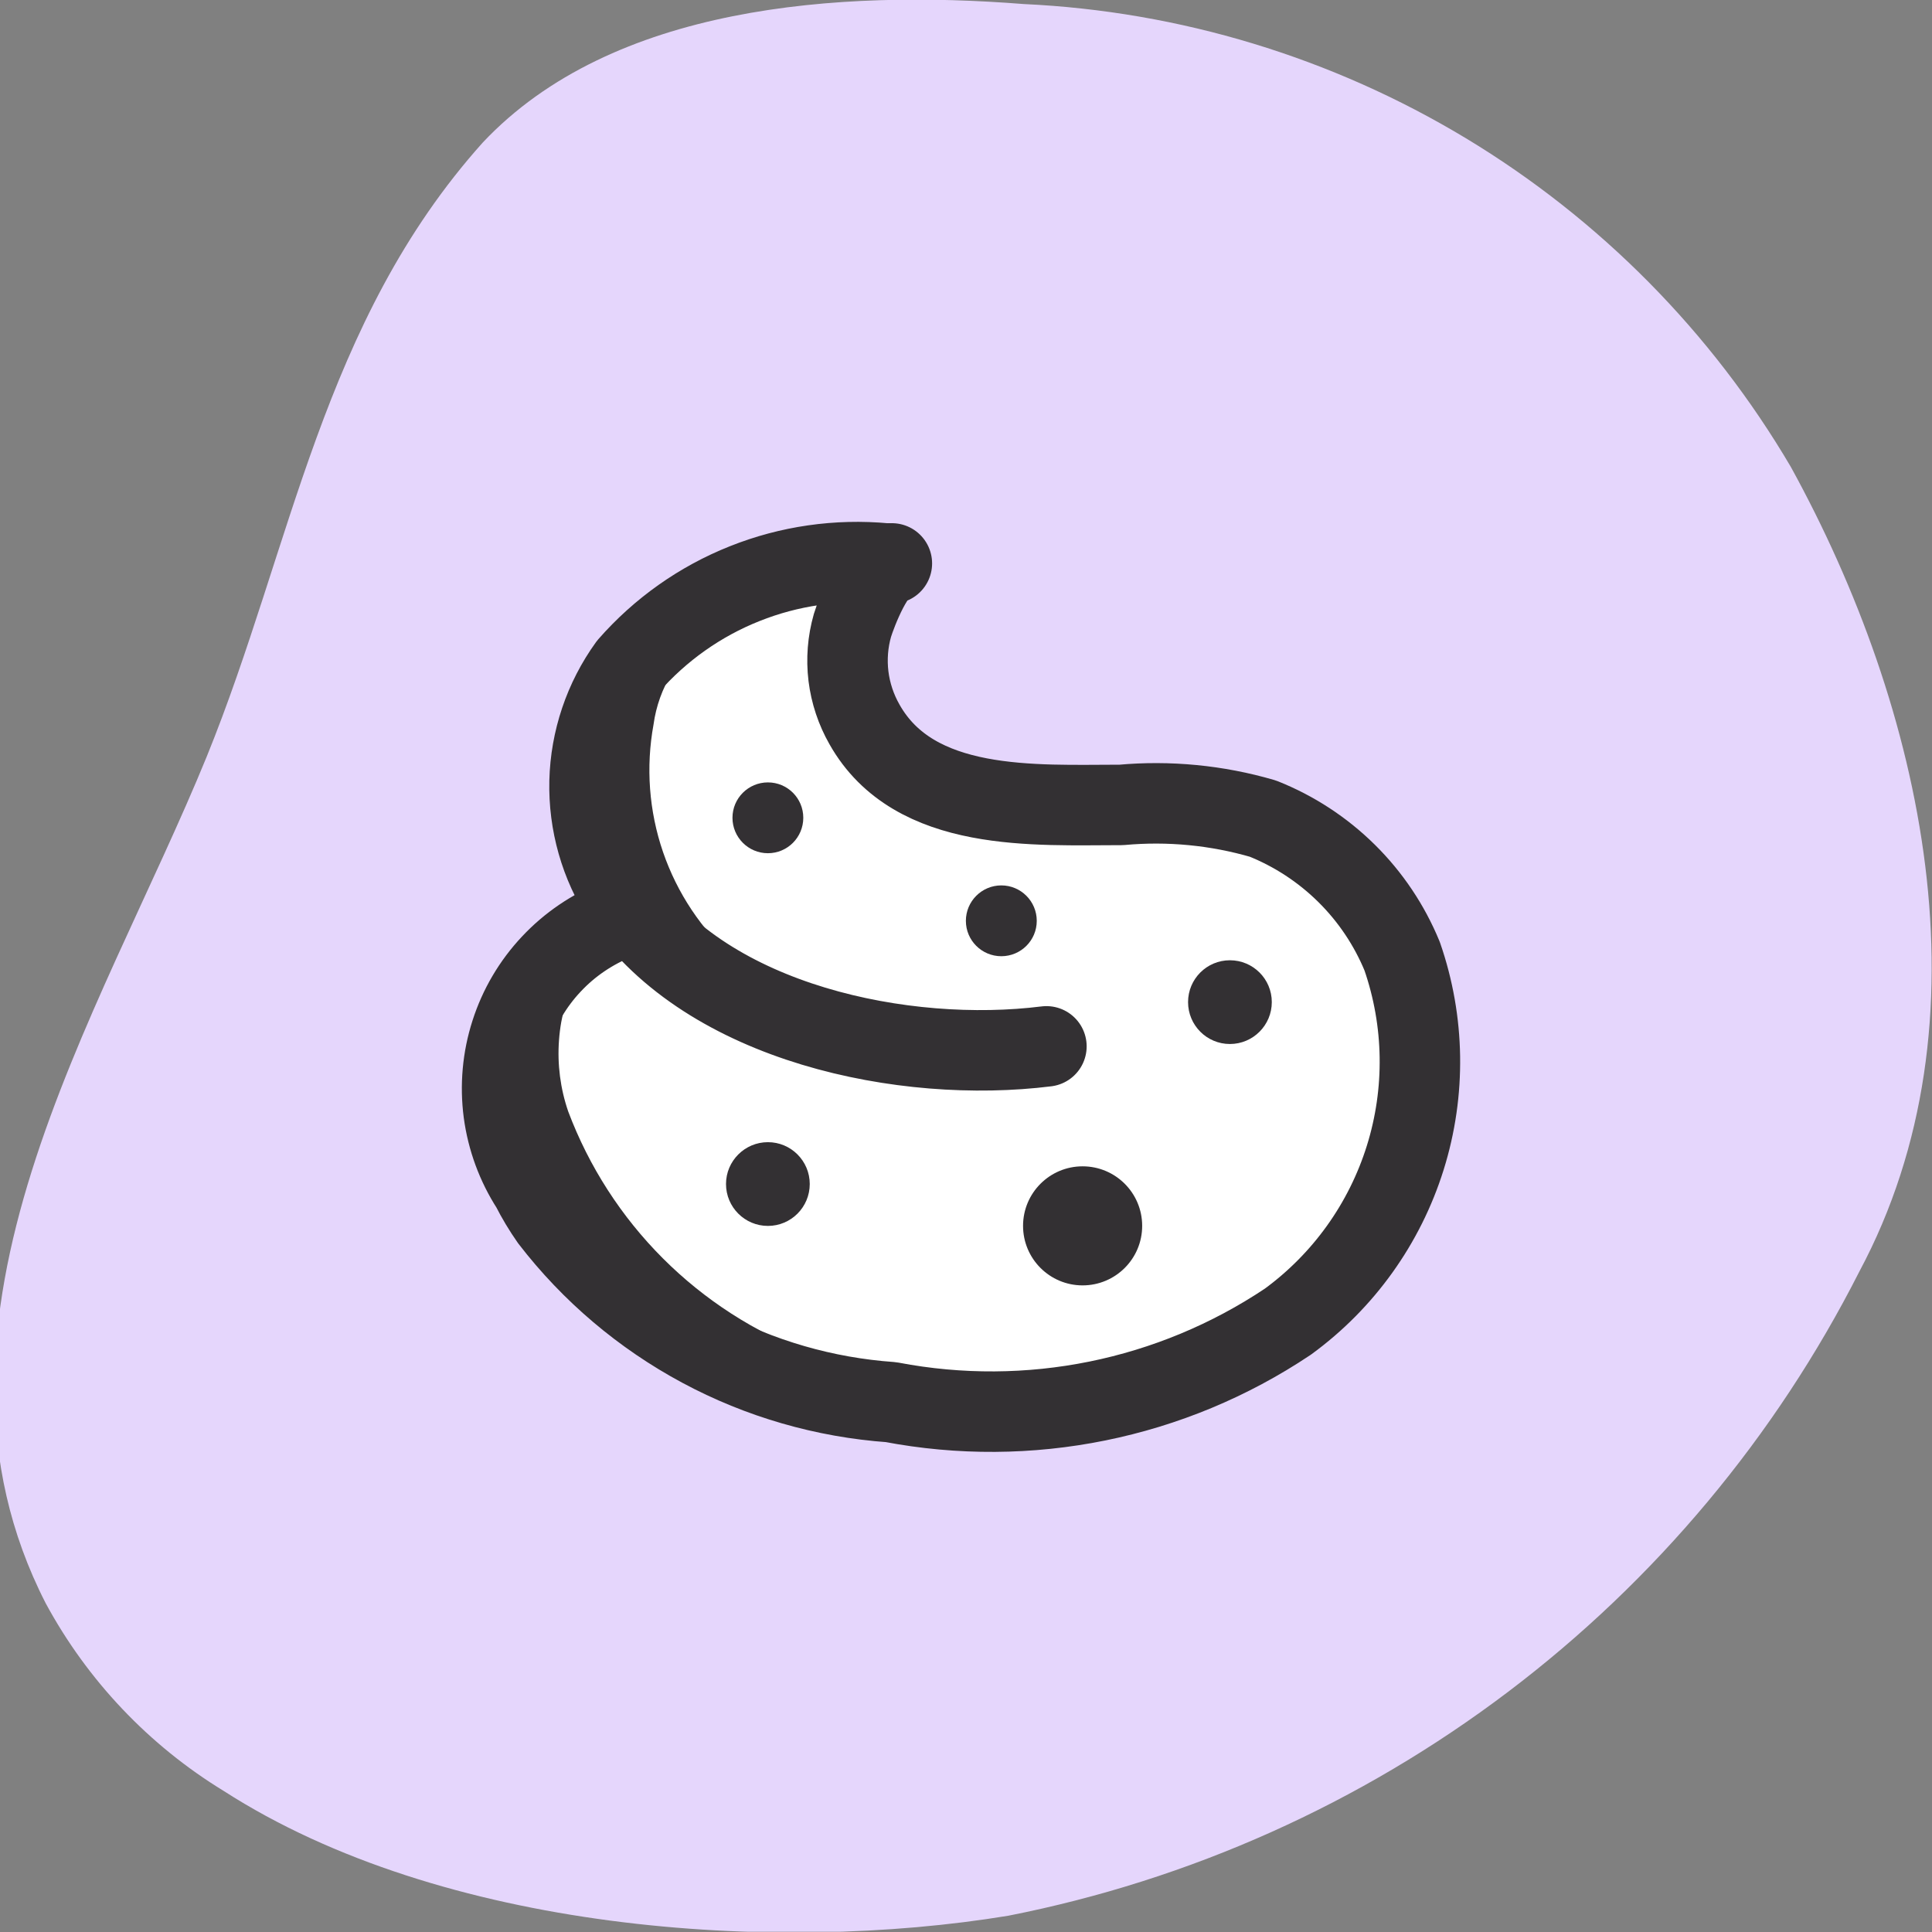
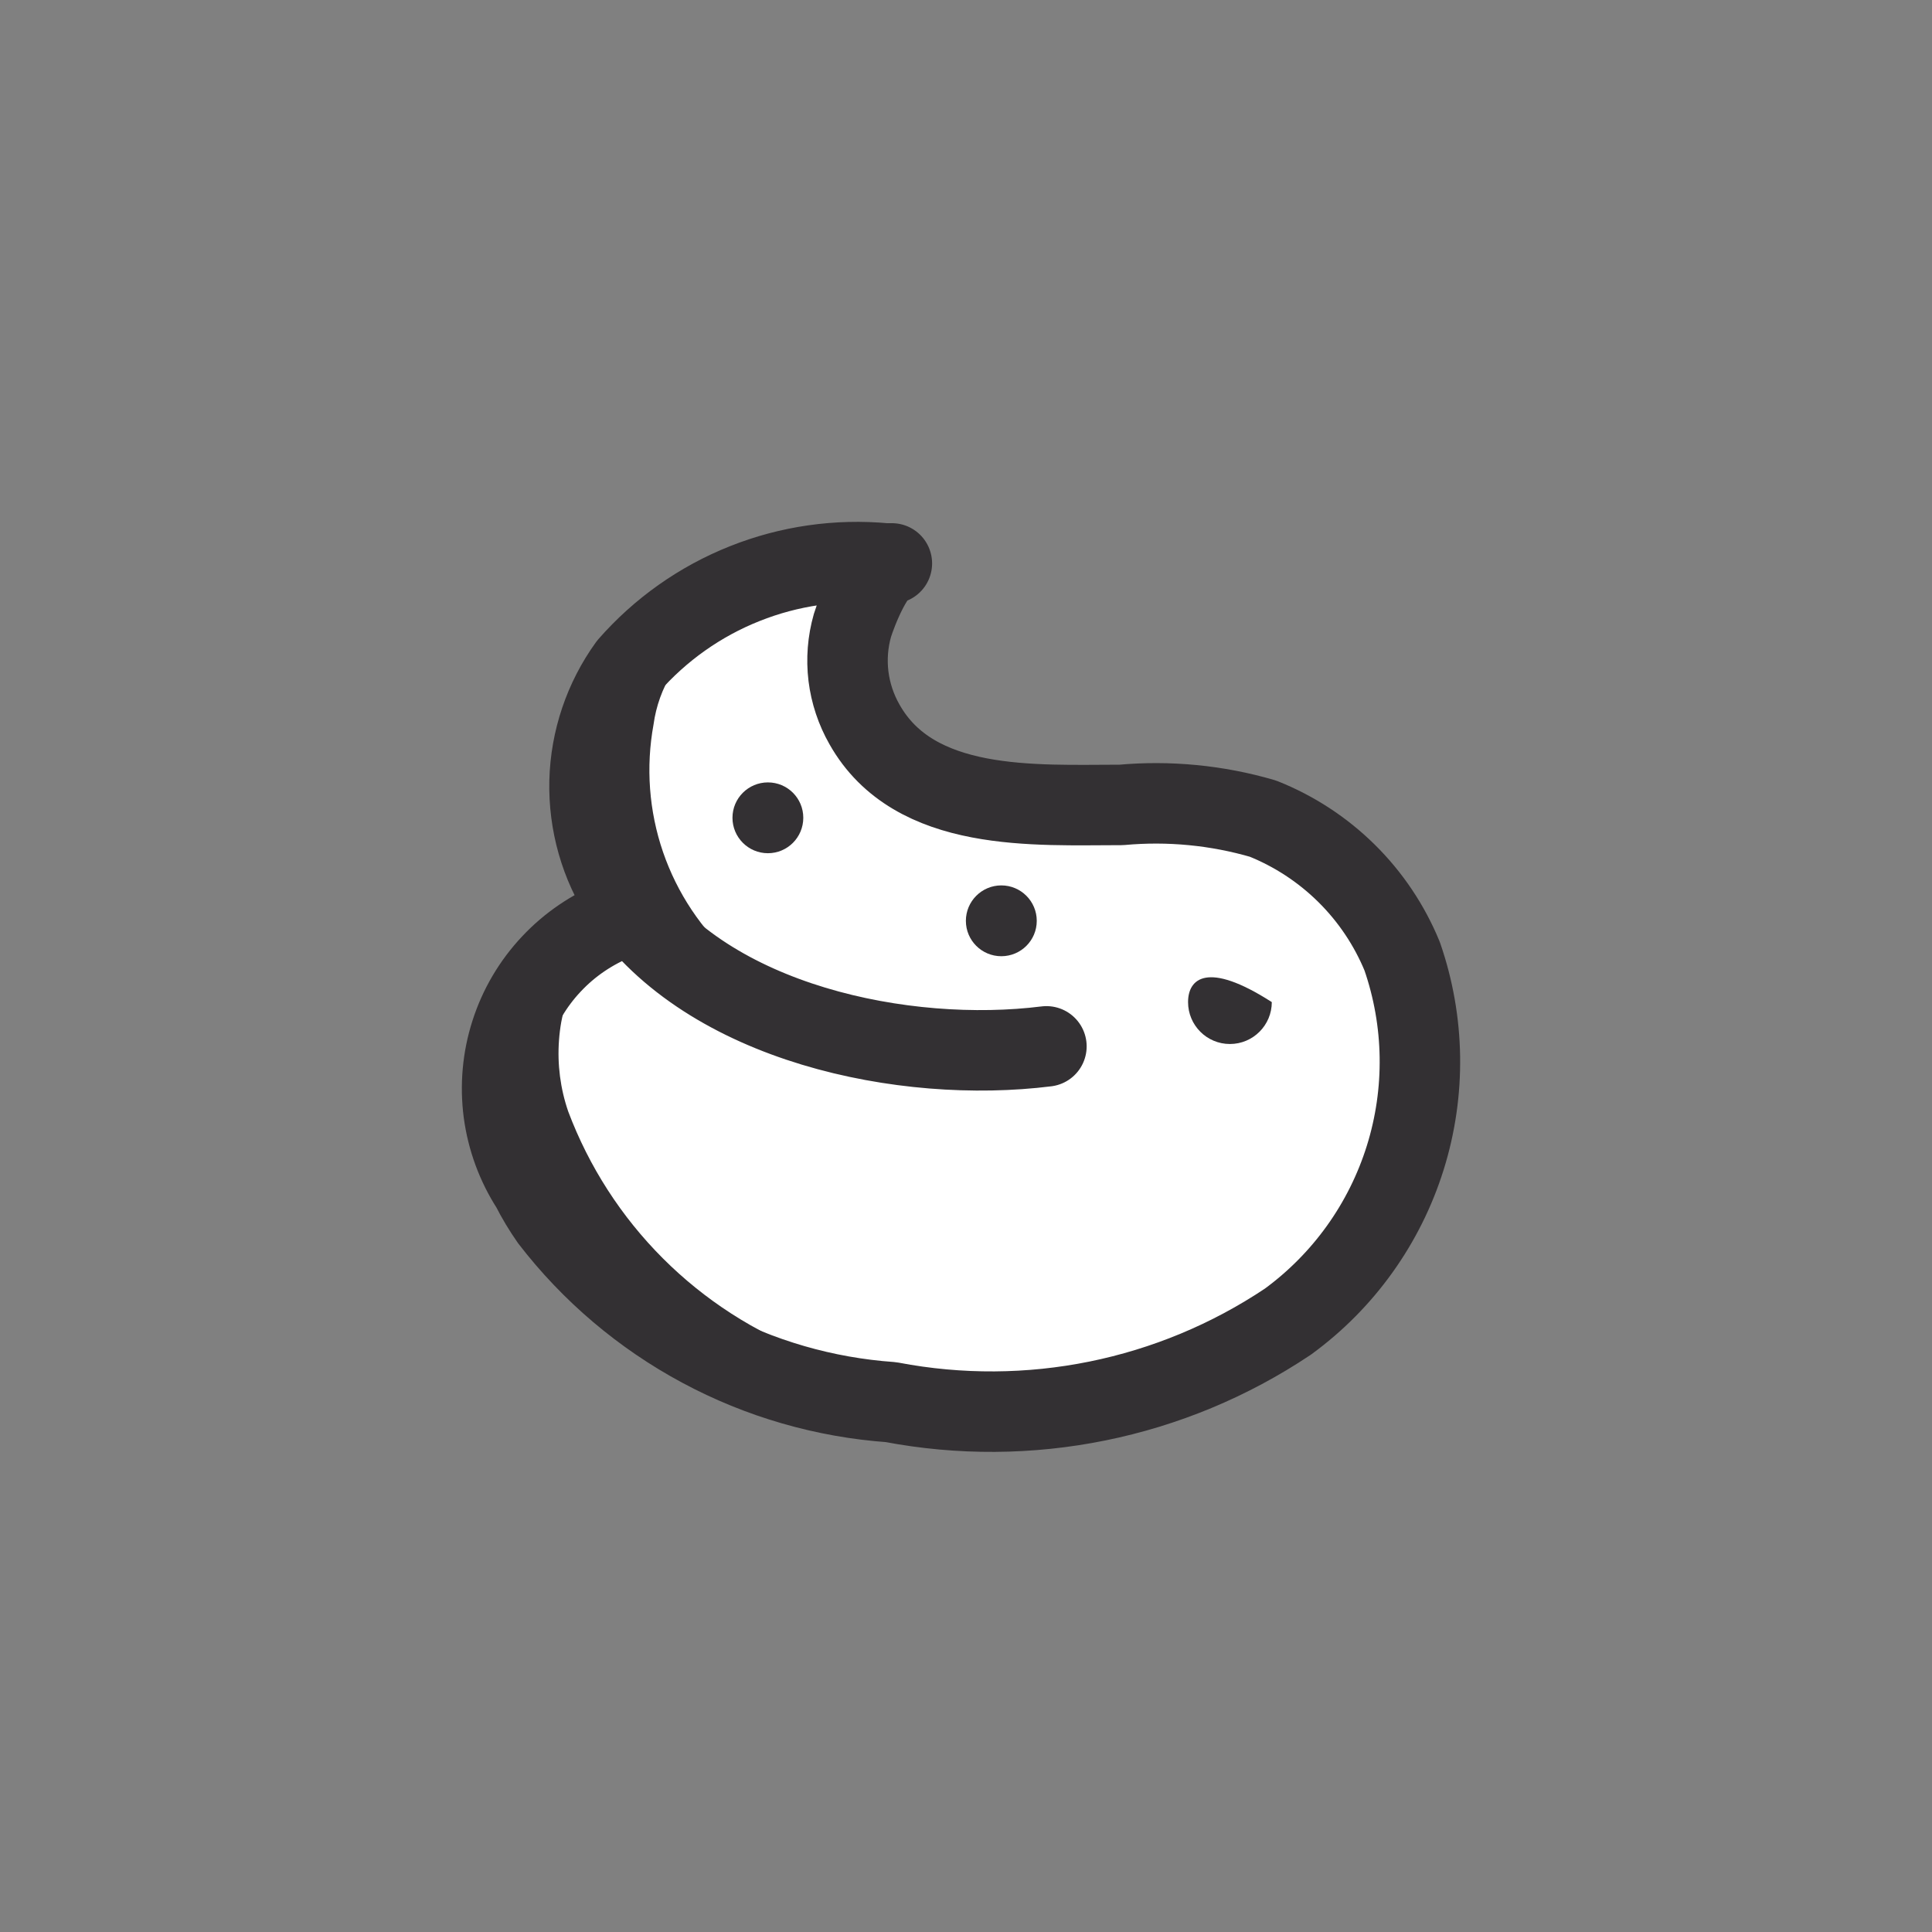
<svg xmlns="http://www.w3.org/2000/svg" width="32" height="32" viewBox="0 0 32 32" fill="none">
  <rect x="0" y="0" width="32" height="32" fill="#808080" stroke="none" />
  <g clip-path="url(#clip0_2804_9634)">
    <g clip-path="url(#clip1_2804_9634)">
-       <path d="M3.704 29.663C2.465 28.906 1.449 27.834 0.758 26.557C-1.655 21.851 1.665 16.838 3.424 12.532C4.838 9.052 5.331 5.333 7.997 2.36C10.144 0.08 13.903 -0.173 16.956 0.067C19.544 0.187 22.061 0.952 24.28 2.29C26.498 3.629 28.348 5.499 29.661 7.732C31.861 11.732 33.021 16.905 30.795 21.064C29.409 23.795 27.421 26.174 24.979 28.022C22.537 29.87 19.707 31.138 16.703 31.73C12.823 32.37 7.331 31.996 3.704 29.663Z" fill="#E5D6FC" />
      <path d="M17.332 17.331C14.985 17.625 11.732 16.958 10.319 14.892C9.942 14.314 9.749 13.634 9.765 12.944C9.782 12.254 10.008 11.585 10.412 11.026C10.937 10.427 11.595 9.961 12.335 9.667C13.074 9.372 13.873 9.258 14.665 9.332H14.772C14.492 9.332 14.185 10.146 14.119 10.359C14.041 10.632 14.019 10.918 14.053 11.199C14.088 11.481 14.178 11.752 14.319 11.999C15.145 13.465 17.145 13.332 18.571 13.332C19.361 13.26 20.157 13.337 20.918 13.559C21.435 13.765 21.906 14.073 22.302 14.464C22.699 14.856 23.012 15.323 23.224 15.838C23.598 16.917 23.616 18.087 23.275 19.177C22.934 20.266 22.253 21.218 21.331 21.891C19.401 23.182 17.04 23.66 14.758 23.224C13.658 23.146 12.587 22.837 11.615 22.315C10.643 21.793 9.792 21.072 9.119 20.198C9 20.028 8.893 19.85 8.799 19.665C8.557 19.29 8.401 18.866 8.342 18.424C8.284 17.982 8.324 17.532 8.461 17.107C8.597 16.682 8.826 16.293 9.132 15.968C9.437 15.642 9.811 15.389 10.226 15.225" fill="white" />
      <path d="M17.332 17.331C14.985 17.625 11.732 16.958 10.319 14.892C9.942 14.314 9.749 13.634 9.765 12.944C9.782 12.254 10.008 11.585 10.412 11.026C10.937 10.427 11.595 9.961 12.335 9.667C13.074 9.372 13.873 9.258 14.665 9.332H14.772C14.492 9.332 14.185 10.146 14.119 10.359C14.041 10.632 14.019 10.918 14.053 11.199C14.088 11.481 14.178 11.752 14.319 11.999C15.145 13.465 17.145 13.332 18.571 13.332C19.361 13.26 20.157 13.337 20.918 13.559C21.435 13.765 21.906 14.073 22.302 14.464C22.699 14.856 23.012 15.323 23.224 15.838C23.598 16.917 23.616 18.087 23.275 19.177C22.934 20.266 22.253 21.218 21.331 21.891C19.401 23.182 17.04 23.66 14.758 23.224C13.658 23.146 12.587 22.837 11.615 22.315C10.643 21.793 9.792 21.072 9.119 20.198C9 20.028 8.893 19.85 8.799 19.665C8.557 19.29 8.401 18.866 8.342 18.424C8.284 17.982 8.324 17.532 8.461 17.107C8.597 16.682 8.826 16.293 9.132 15.968C9.437 15.642 9.811 15.389 10.226 15.225" stroke="#333033" stroke-width="1.333" stroke-linecap="round" stroke-linejoin="round" />
      <path d="M15.638 23.158C14.865 23.014 14.116 22.762 13.412 22.411C12.499 22.067 11.67 21.533 10.98 20.843C10.29 20.153 9.756 19.324 9.412 18.411C9.281 18.031 9.229 17.628 9.259 17.227C9.288 16.826 9.4 16.435 9.586 16.078C9.181 16.34 8.868 16.723 8.692 17.172C8.572 17.478 8.266 18.398 8.452 18.691L10.559 21.971L12.345 22.824L15.638 23.158Z" fill="#333033" />
      <path d="M11.759 10.492C11.506 10.663 11.292 10.886 11.131 11.146C10.971 11.405 10.866 11.696 10.825 11.998C10.695 12.705 10.749 13.434 10.982 14.113C11.216 14.793 11.621 15.401 12.159 15.878C12.485 16.191 12.864 16.444 13.278 16.625C13.278 16.625 10.079 15.998 10.092 13.758C10.022 12.859 10.121 11.954 10.385 11.092L11.759 10.492Z" fill="#333033" />
-       <path d="M20.371 17.292C20.754 17.292 21.065 16.981 21.065 16.598C21.065 16.215 20.754 15.905 20.371 15.905C19.988 15.905 19.678 16.215 19.678 16.598C19.678 16.981 19.988 17.292 20.371 17.292Z" fill="#333033" />
+       <path d="M20.371 17.292C20.754 17.292 21.065 16.981 21.065 16.598C19.988 15.905 19.678 16.215 19.678 16.598C19.678 16.981 19.988 17.292 20.371 17.292Z" fill="#333033" />
      <path d="M16.585 15.838C16.909 15.838 17.172 15.576 17.172 15.252C17.172 14.928 16.909 14.665 16.585 14.665C16.261 14.665 15.998 14.928 15.998 15.252C15.998 15.576 16.261 15.838 16.585 15.838Z" fill="#333033" />
      <path d="M12.719 14.132C13.043 14.132 13.305 13.869 13.305 13.545C13.305 13.221 13.043 12.959 12.719 12.959C12.395 12.959 12.132 13.221 12.132 13.545C12.132 13.869 12.395 14.132 12.719 14.132Z" fill="#333033" />
-       <path d="M17.931 21.29C18.476 21.29 18.918 20.849 18.918 20.304C18.918 19.759 18.476 19.318 17.931 19.318C17.387 19.318 16.945 19.759 16.945 20.304C16.945 20.849 17.387 21.29 17.931 21.29Z" fill="#333033" />
-       <path d="M12.719 20.305C13.102 20.305 13.412 19.994 13.412 19.611C13.412 19.229 13.102 18.918 12.719 18.918C12.336 18.918 12.025 19.229 12.025 19.611C12.025 19.994 12.336 20.305 12.719 20.305Z" fill="#333033" />
    </g>
  </g>
  <defs>
    <clipPath id="clip0_2804_9634">
      <rect width="31.996" height="31.996" fill="white" />
    </clipPath>
    <clipPath id="clip1_2804_9634">
      <rect width="31.996" height="31.996" fill="white" />
    </clipPath>
  </defs>
</svg>